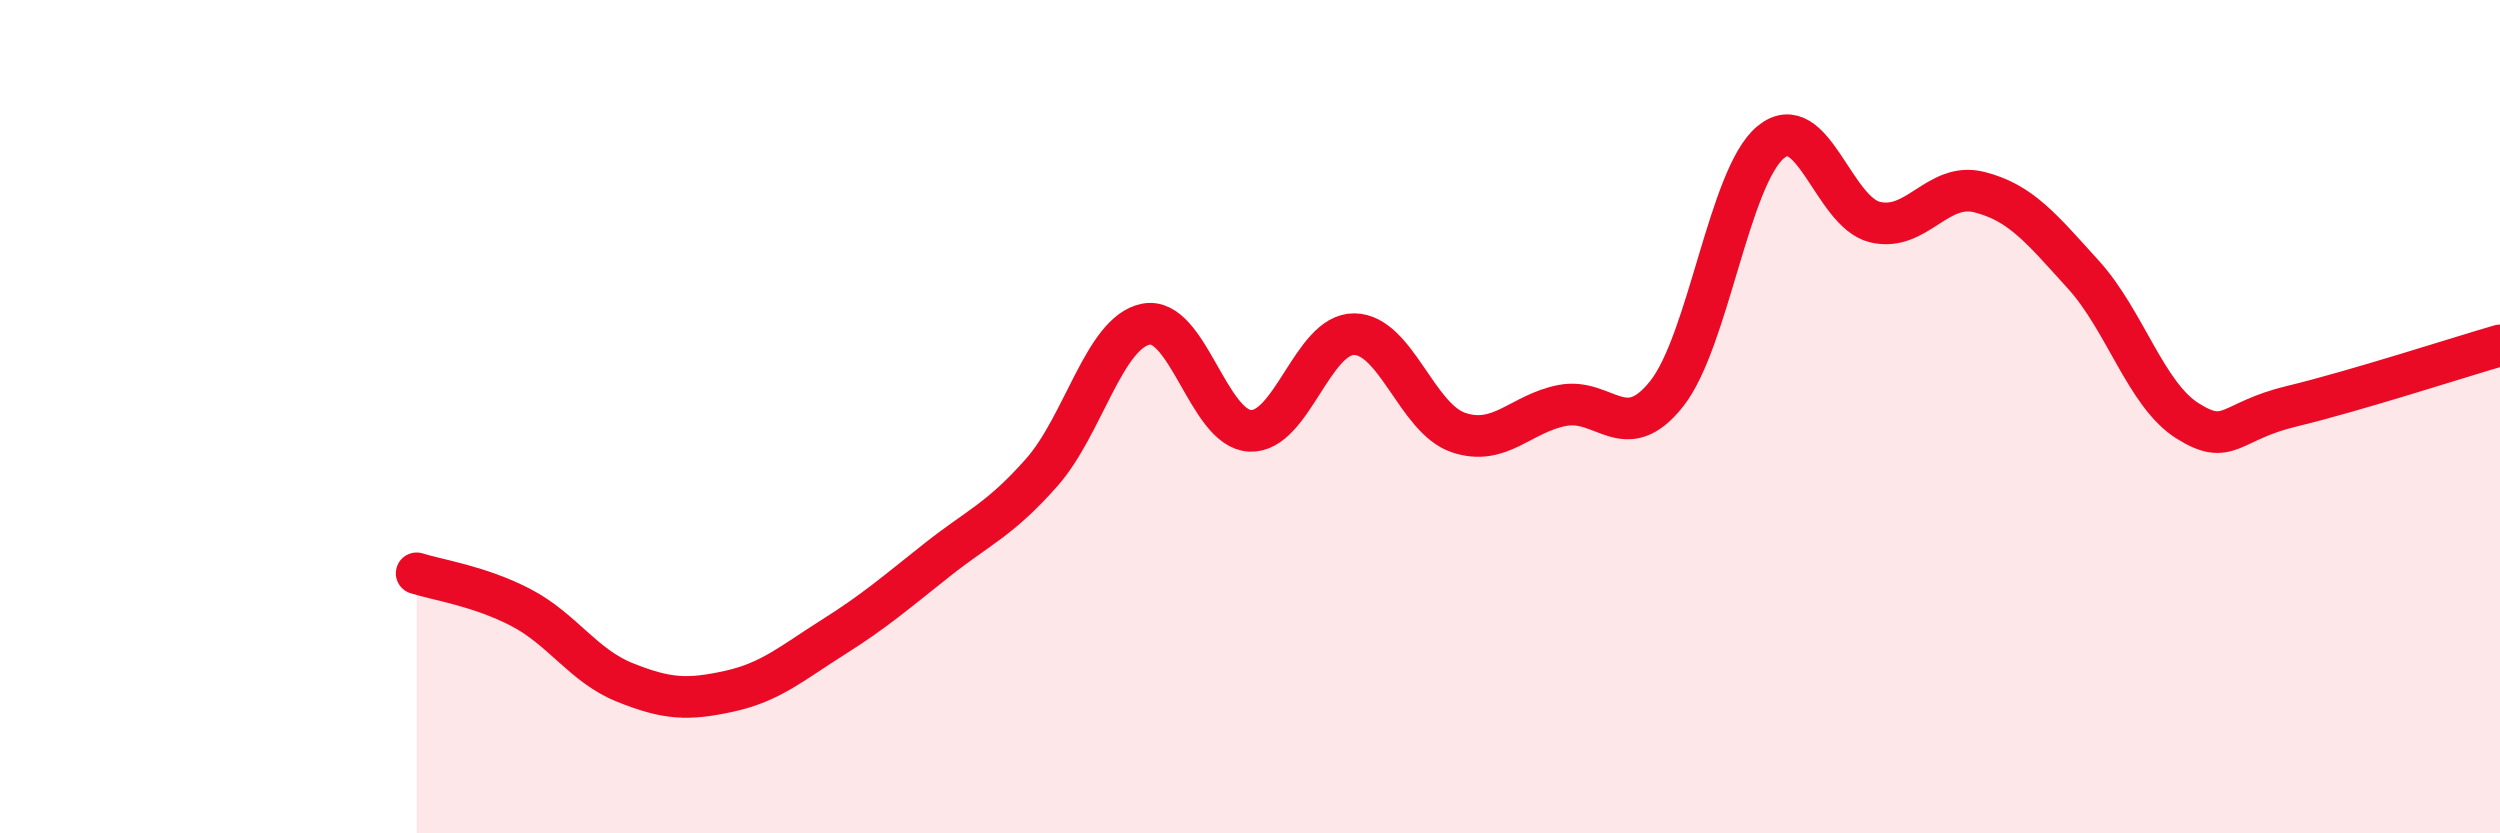
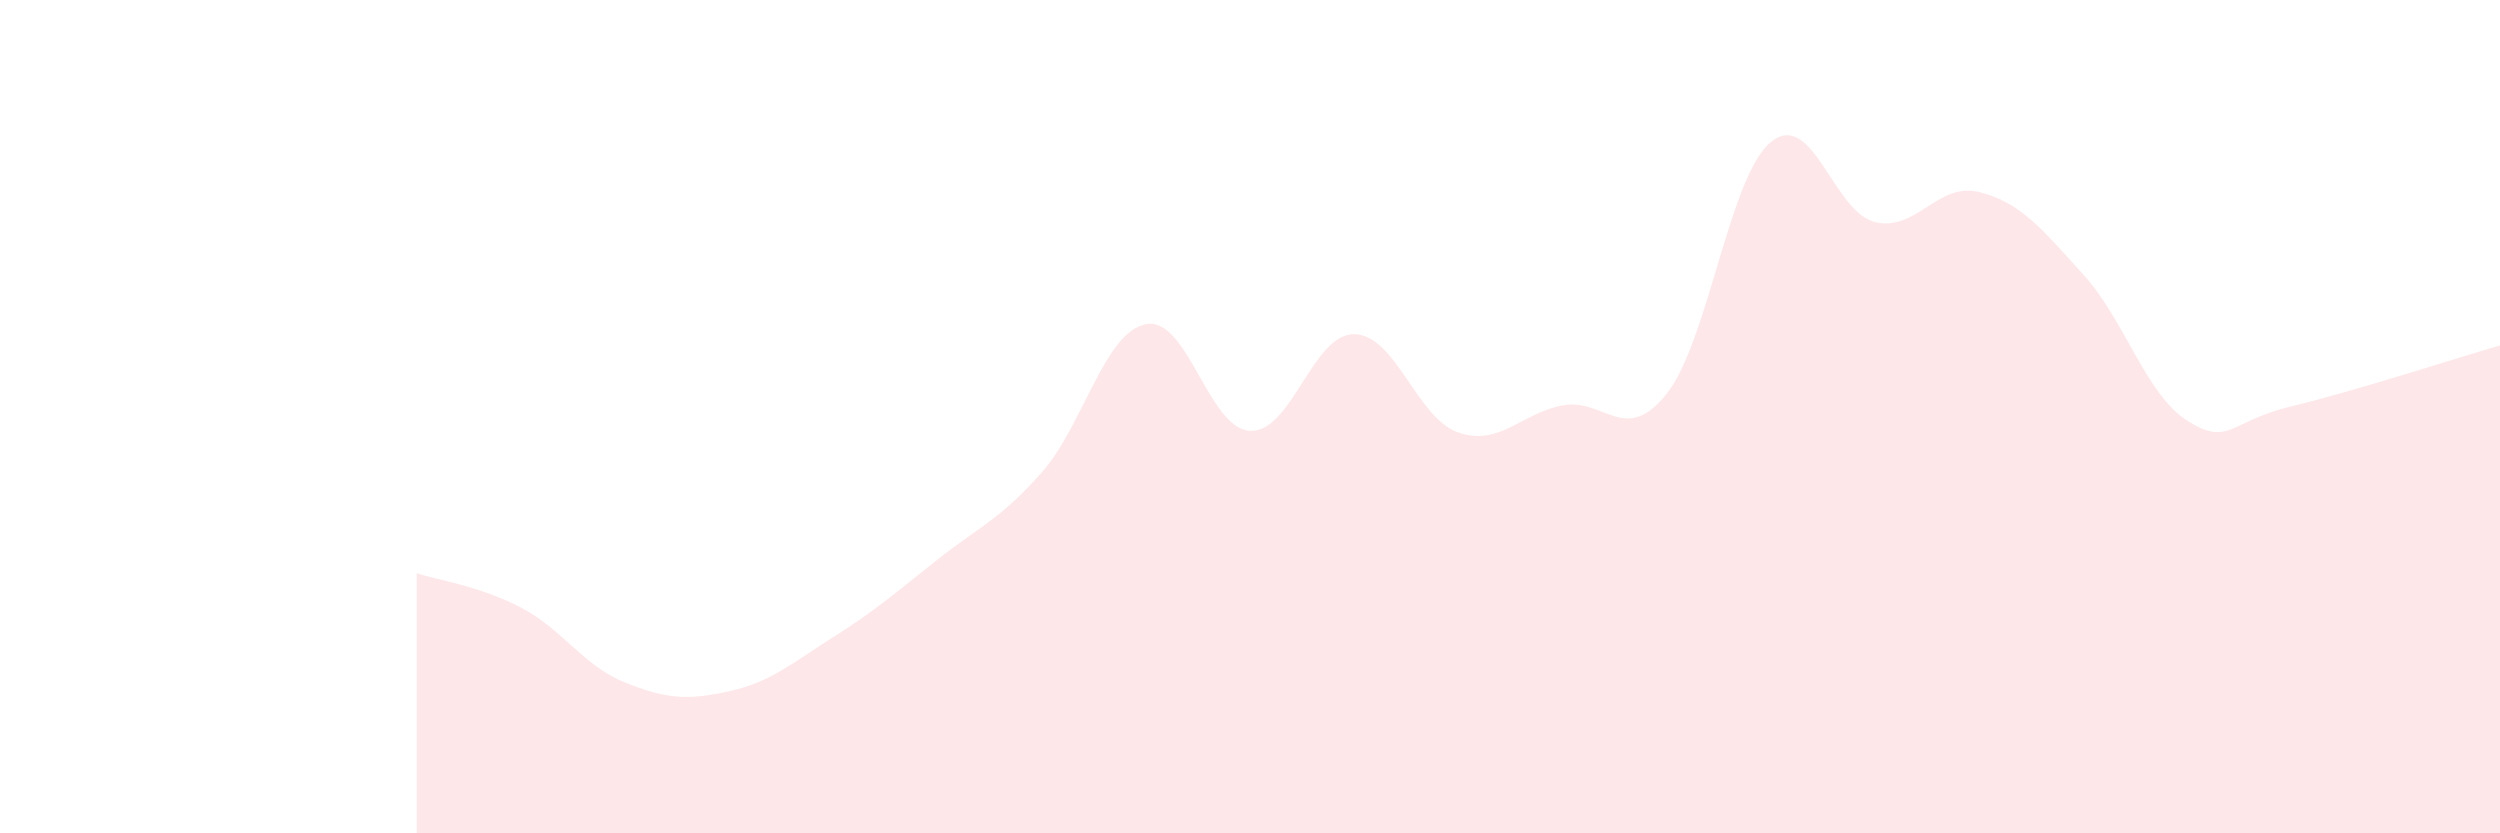
<svg xmlns="http://www.w3.org/2000/svg" width="60" height="20" viewBox="0 0 60 20">
  <path d="M 10,13.76 C 10.5,13.92 11.5,14.06 12.5,14.58 C 13.5,15.1 14,15.98 15,16.38 C 16,16.78 16.5,16.81 17.5,16.59 C 18.5,16.37 19,15.92 20,15.29 C 21,14.66 21.5,14.22 22.5,13.43 C 23.5,12.64 24,12.47 25,11.34 C 26,10.21 26.5,7.98 27.5,7.78 C 28.5,7.58 29,10.29 30,10.34 C 31,10.39 31.5,8.01 32.5,8.02 C 33.5,8.03 34,10.04 35,10.38 C 36,10.72 36.5,9.92 37.5,9.73 C 38.5,9.54 39,10.71 40,9.45 C 41,8.19 41.5,4.23 42.5,3.41 C 43.5,2.59 44,5.09 45,5.33 C 46,5.57 46.5,4.36 47.5,4.61 C 48.5,4.86 49,5.49 50,6.59 C 51,7.69 51.5,9.47 52.5,10.1 C 53.5,10.73 53.5,10.11 55,9.75 C 56.5,9.39 59,8.58 60,8.29L60 20L10 20Z" fill="#EB0A25" opacity="0.1" stroke-linecap="round" stroke-linejoin="round" />
-   <path d="M 10,13.76 C 10.5,13.92 11.5,14.06 12.5,14.58 C 13.5,15.1 14,15.98 15,16.38 C 16,16.78 16.5,16.81 17.5,16.59 C 18.5,16.37 19,15.92 20,15.29 C 21,14.66 21.5,14.22 22.5,13.43 C 23.5,12.64 24,12.47 25,11.34 C 26,10.21 26.5,7.98 27.5,7.78 C 28.5,7.58 29,10.29 30,10.34 C 31,10.39 31.5,8.01 32.5,8.02 C 33.5,8.03 34,10.04 35,10.38 C 36,10.72 36.5,9.92 37.5,9.73 C 38.5,9.54 39,10.71 40,9.45 C 41,8.19 41.5,4.23 42.5,3.41 C 43.5,2.59 44,5.09 45,5.33 C 46,5.57 46.5,4.36 47.5,4.61 C 48.5,4.86 49,5.49 50,6.59 C 51,7.69 51.5,9.47 52.5,10.1 C 53.5,10.73 53.5,10.11 55,9.75 C 56.5,9.39 59,8.58 60,8.29" stroke="#EB0A25" stroke-width="1" fill="none" stroke-linecap="round" stroke-linejoin="round" />
</svg>